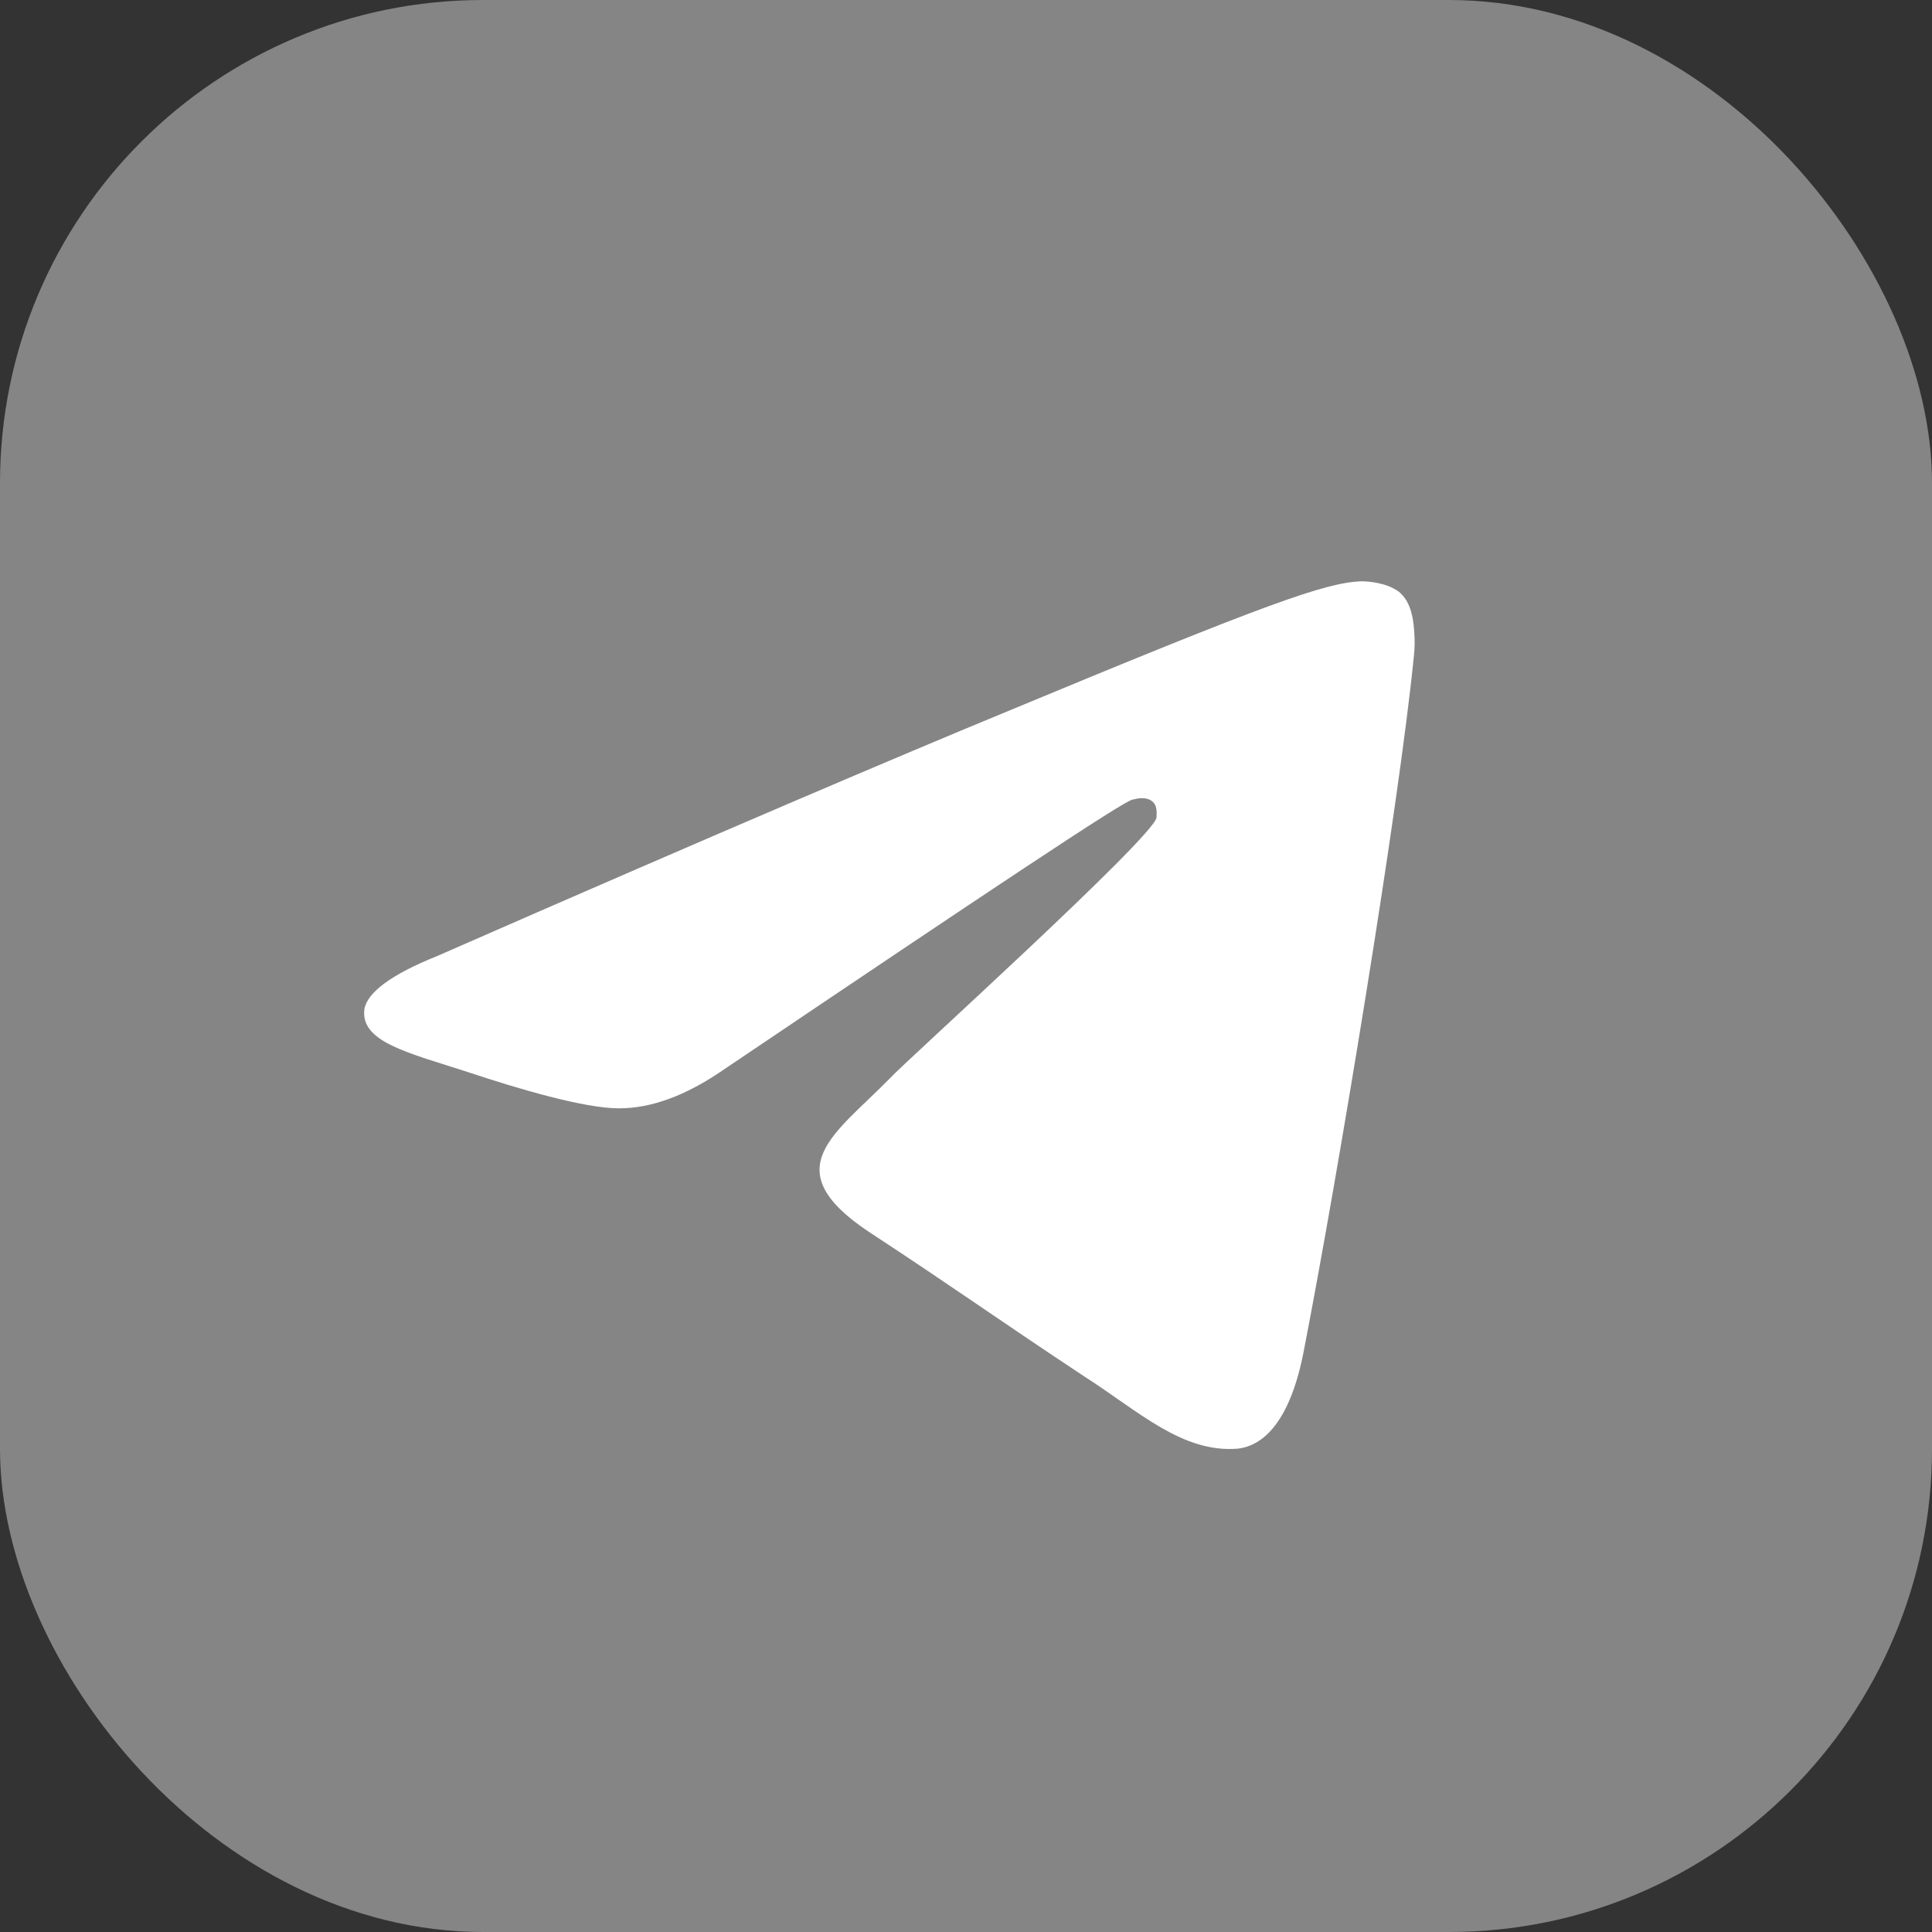
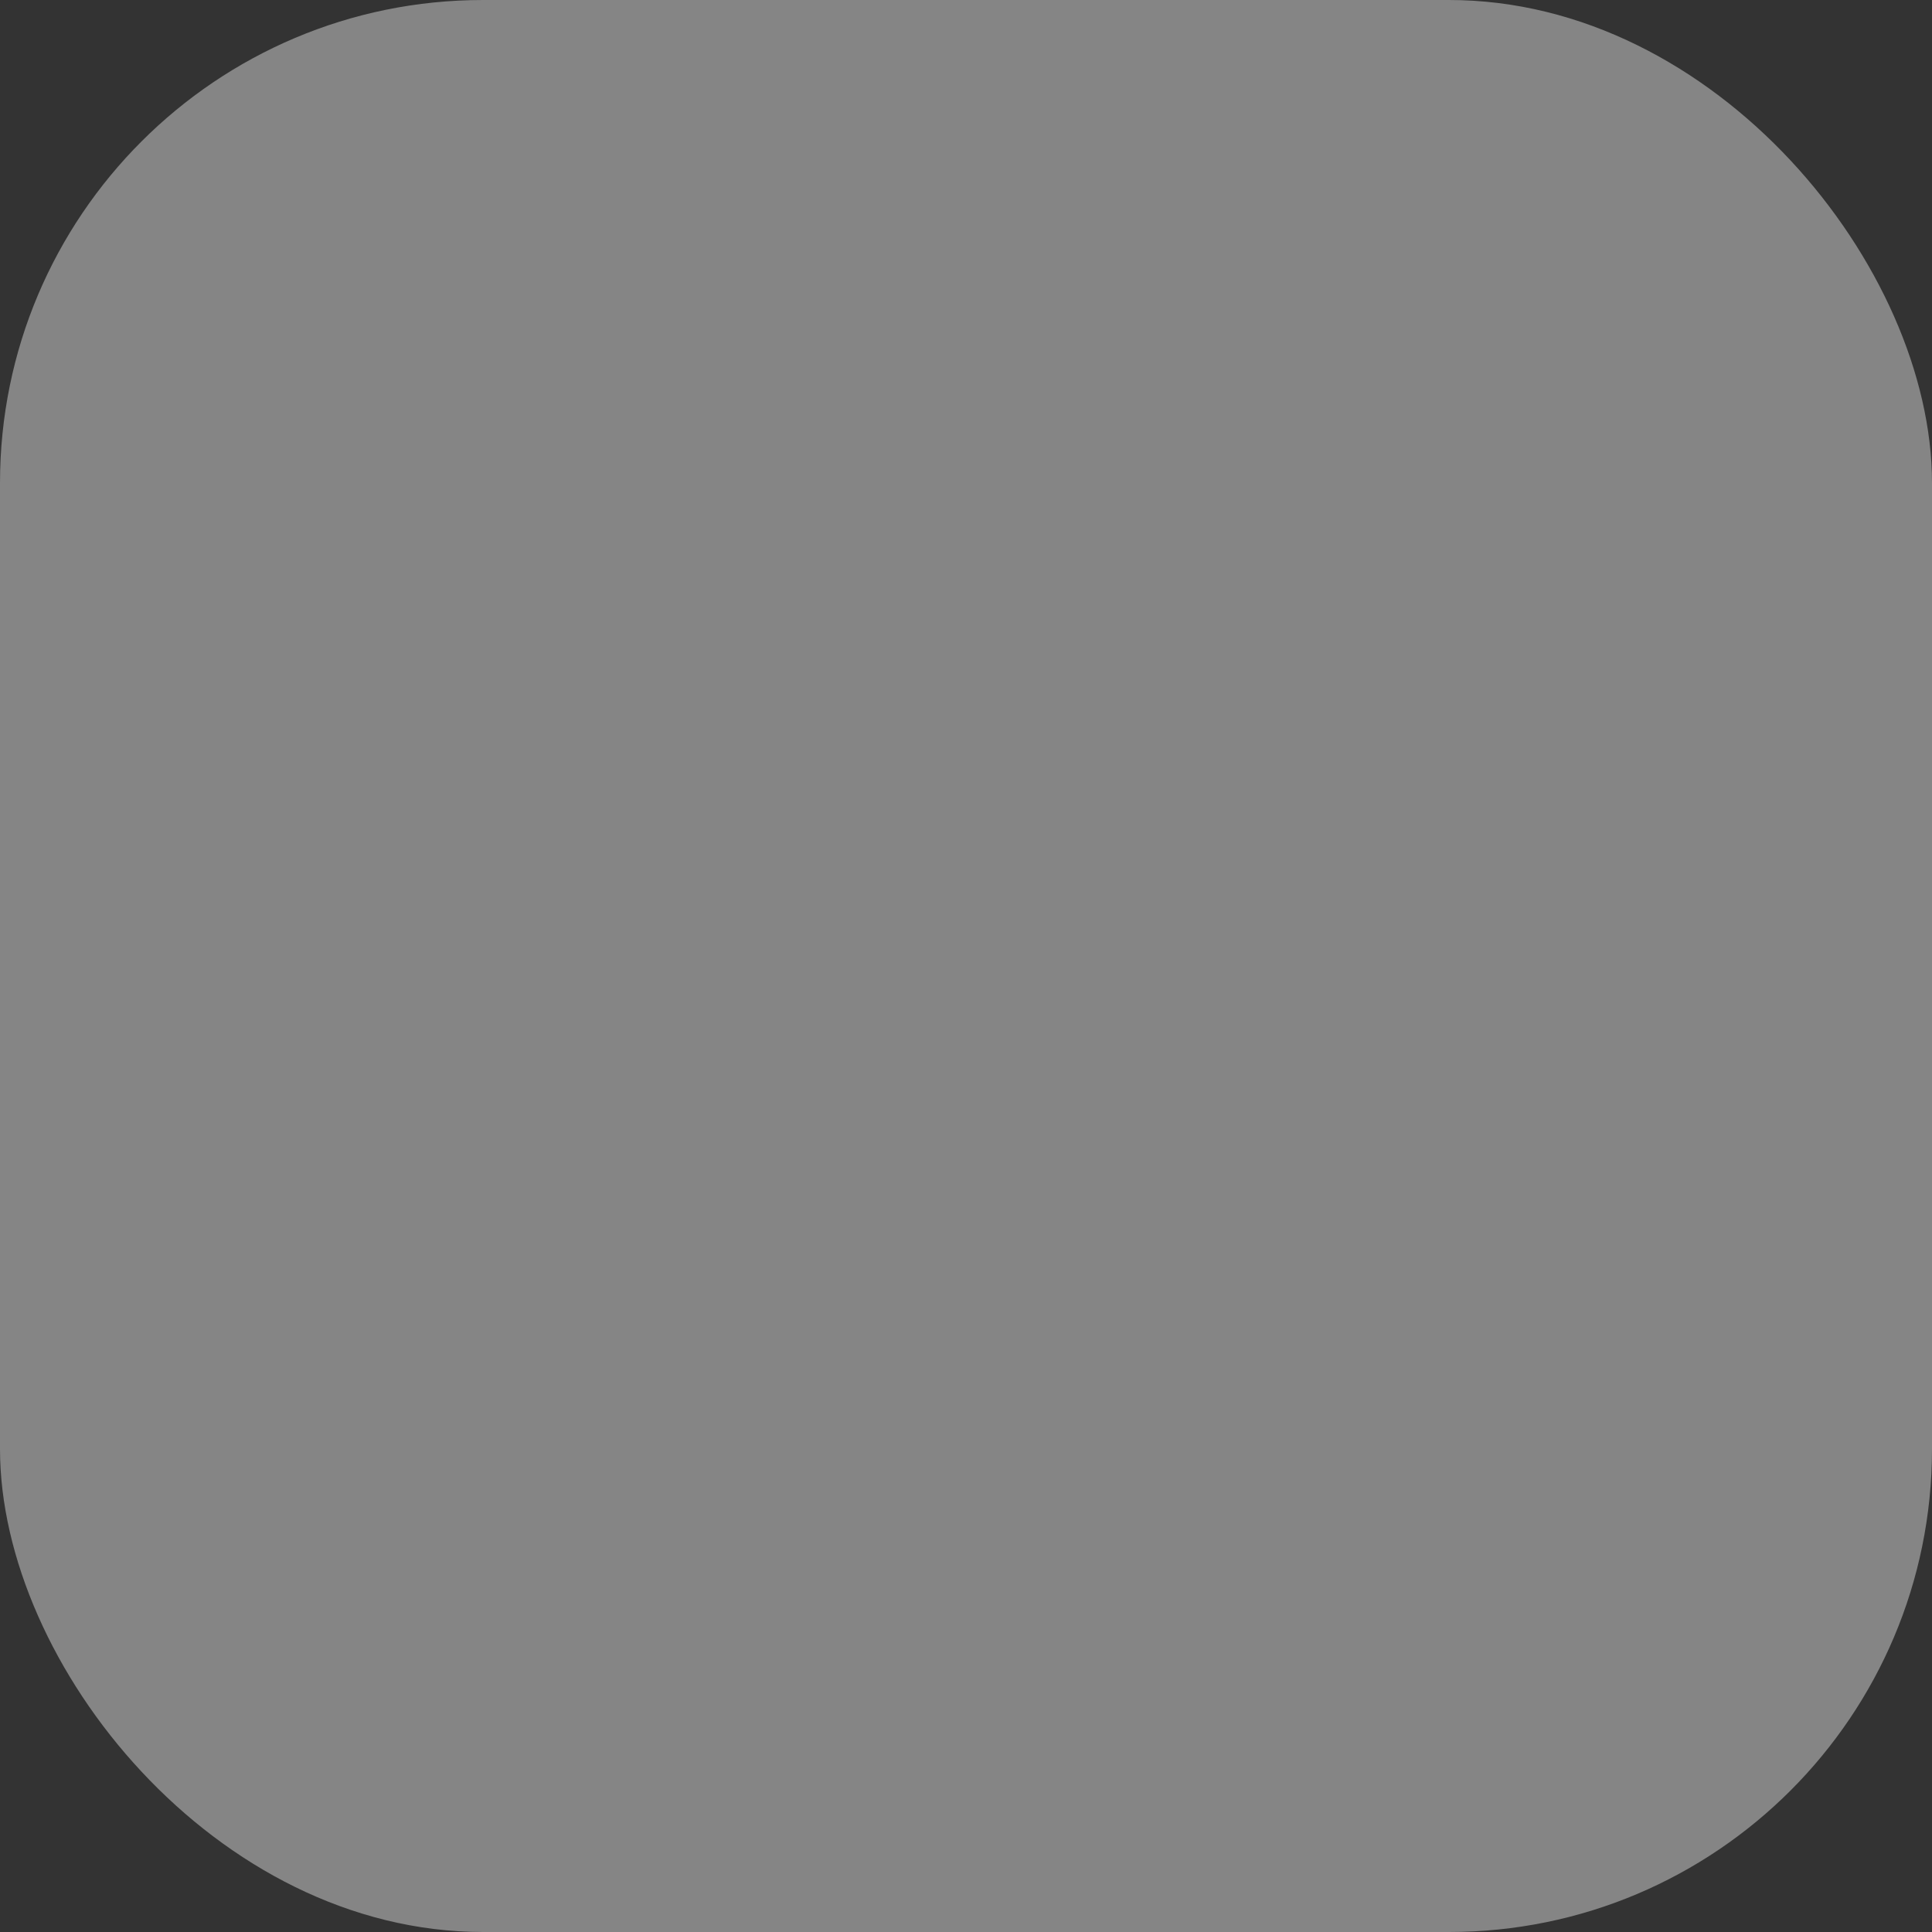
<svg xmlns="http://www.w3.org/2000/svg" fill="none" height="100%" overflow="visible" preserveAspectRatio="none" style="display: block;" viewBox="0 0 40 40" width="100%">
  <rect x="0" y="0" width="40" height="40" fill="#333333" stroke="none" />
  <g id="Symbol.svg">
    <rect fill="white" fill-opacity="0.4" height="40" rx="10" width="40" />
-     <path clip-rule="evenodd" d="M9.042 19.798C14.872 17.242 18.769 15.589 20.733 14.779C26.282 12.472 27.436 12.066 28.184 12.035C28.34 12.035 28.714 12.066 28.964 12.253C29.151 12.409 29.213 12.627 29.244 12.783C29.275 12.939 29.307 13.282 29.275 13.563C28.964 16.712 27.685 24.412 27 27.935C26.719 29.432 26.158 29.931 25.628 29.993C24.474 30.087 23.57 29.214 22.448 28.497C20.702 27.343 19.704 26.626 17.989 25.504C16.025 24.194 17.303 23.477 18.426 22.323C18.706 22.012 23.851 17.366 23.944 16.93C23.944 16.868 23.975 16.68 23.851 16.587C23.726 16.494 23.57 16.525 23.445 16.556C23.258 16.587 20.452 18.458 14.996 22.137C14.186 22.698 13.469 22.947 12.814 22.947C12.097 22.947 10.725 22.542 9.696 22.199C8.449 21.794 7.452 21.575 7.545 20.889C7.607 20.547 8.106 20.172 9.042 19.798Z" fill="white" fill-rule="evenodd" id="Path-3" />
  </g>
</svg>